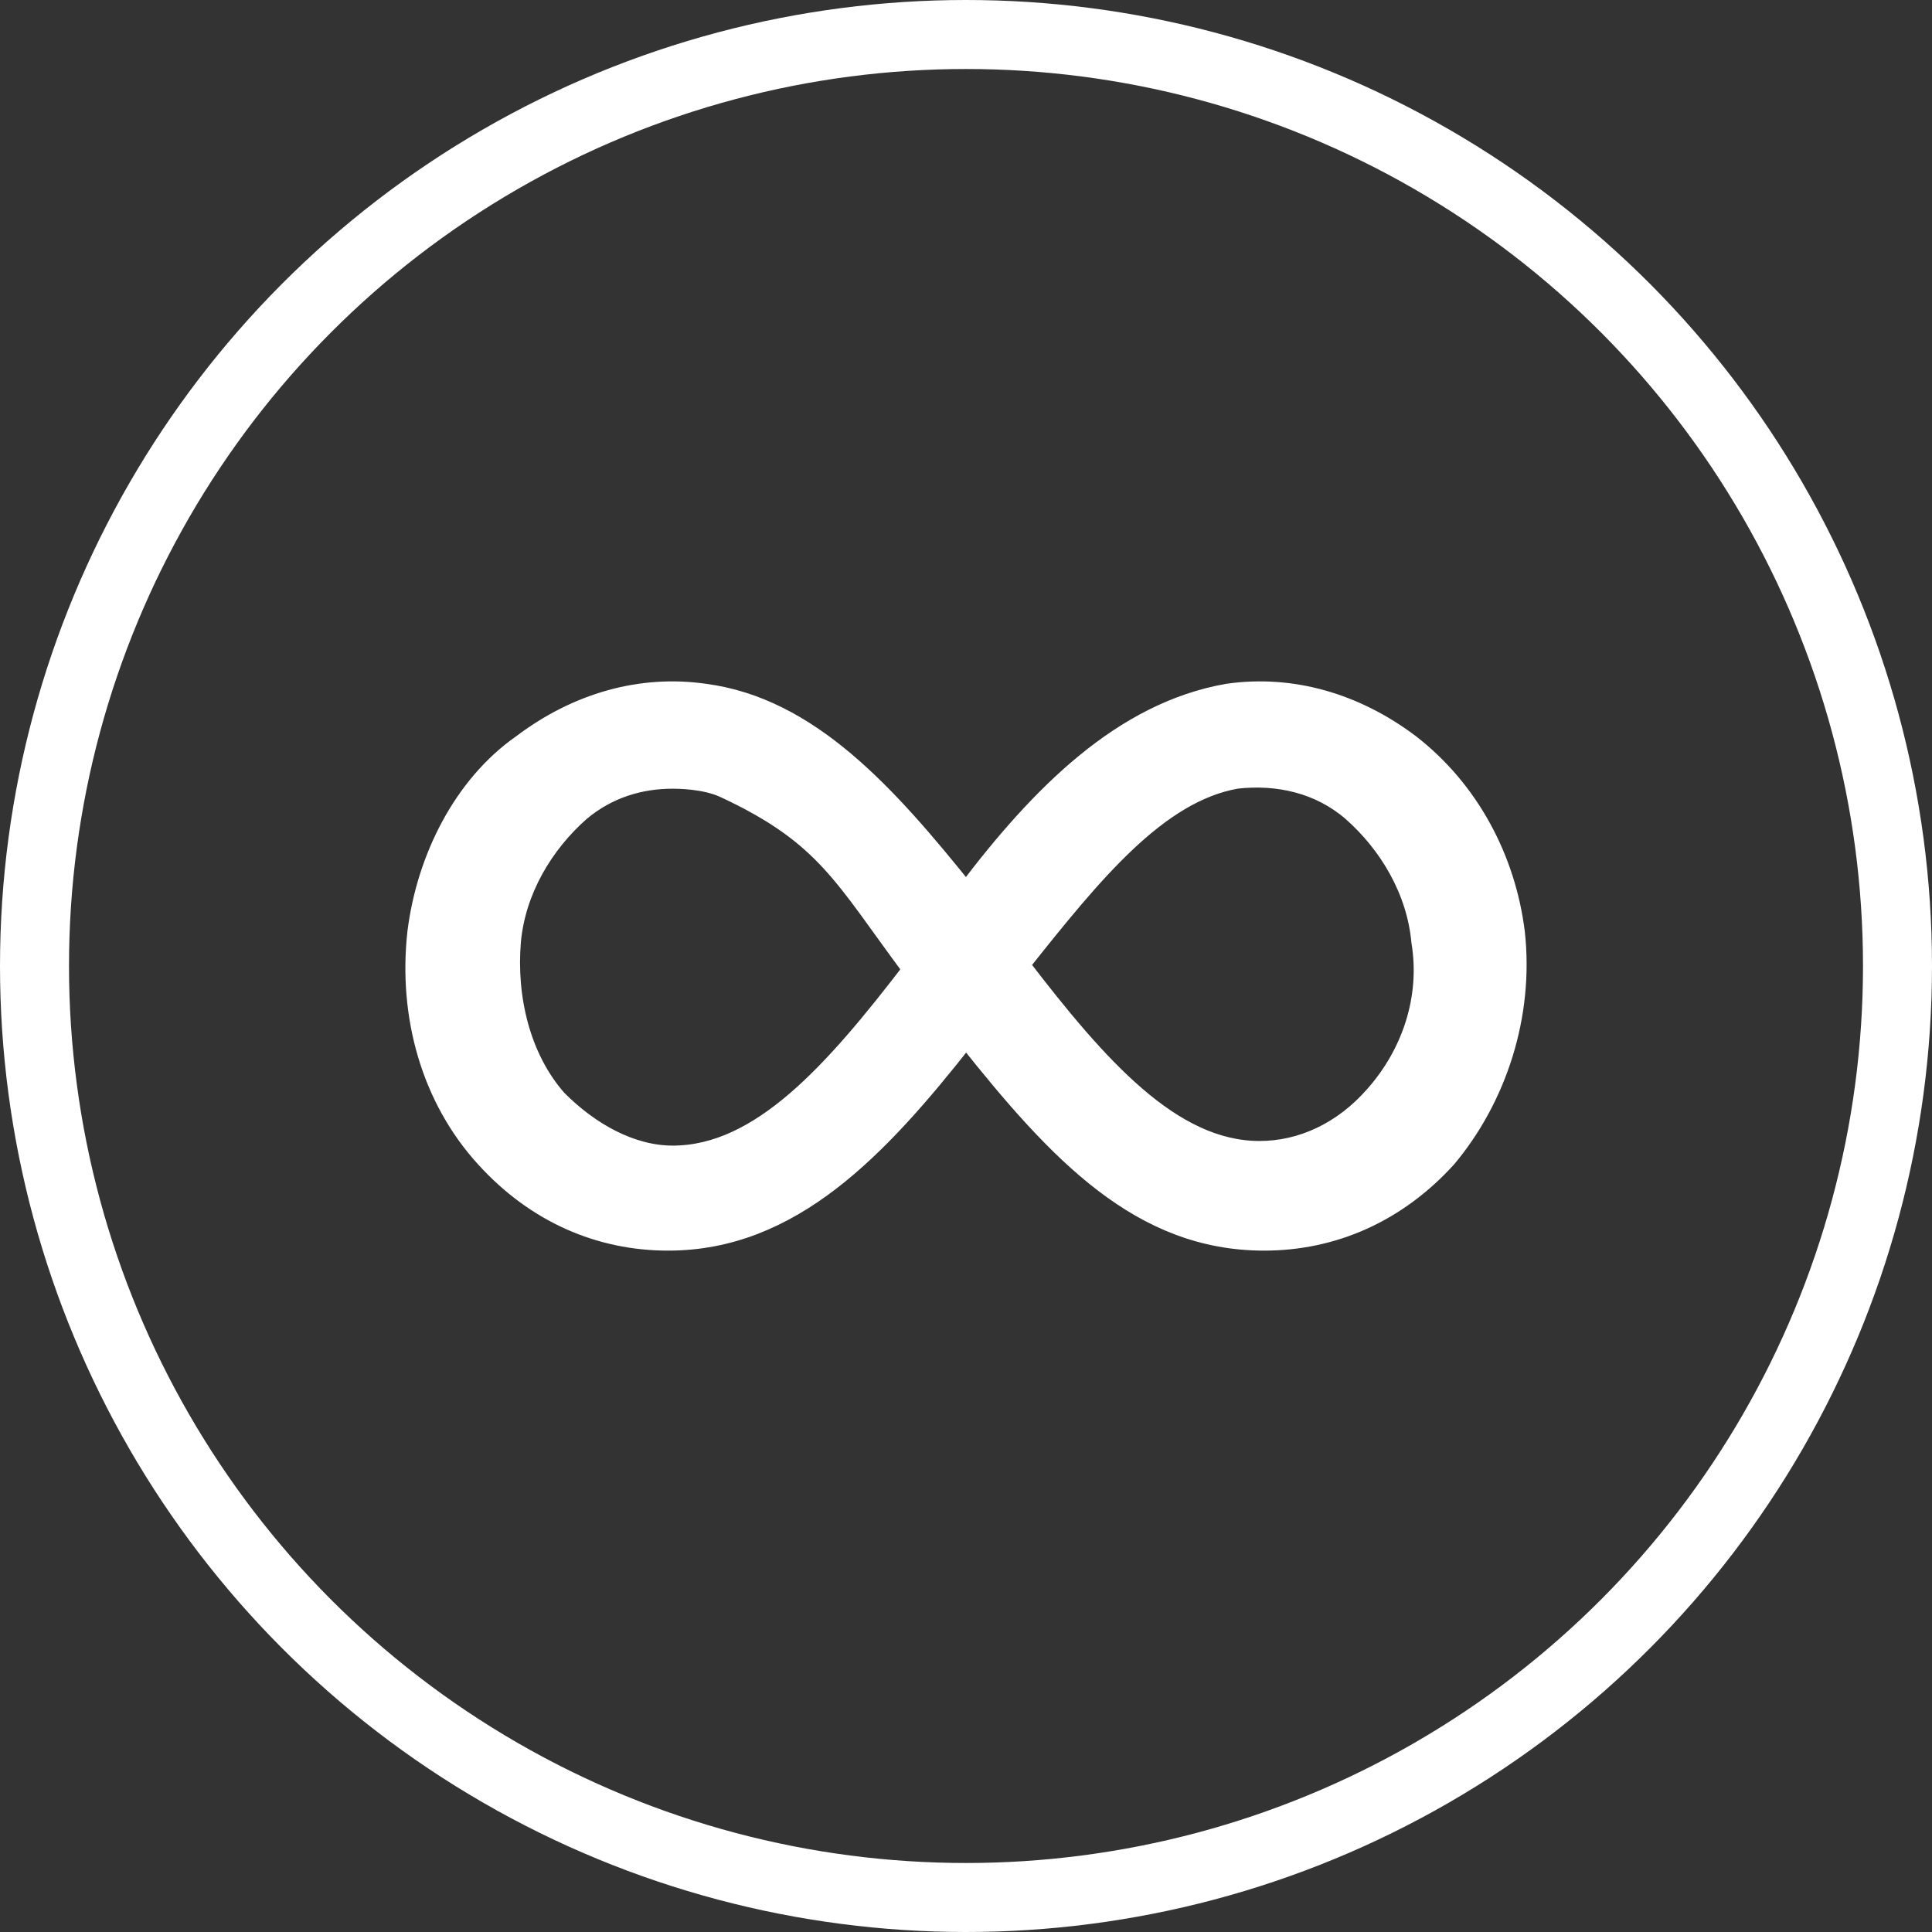
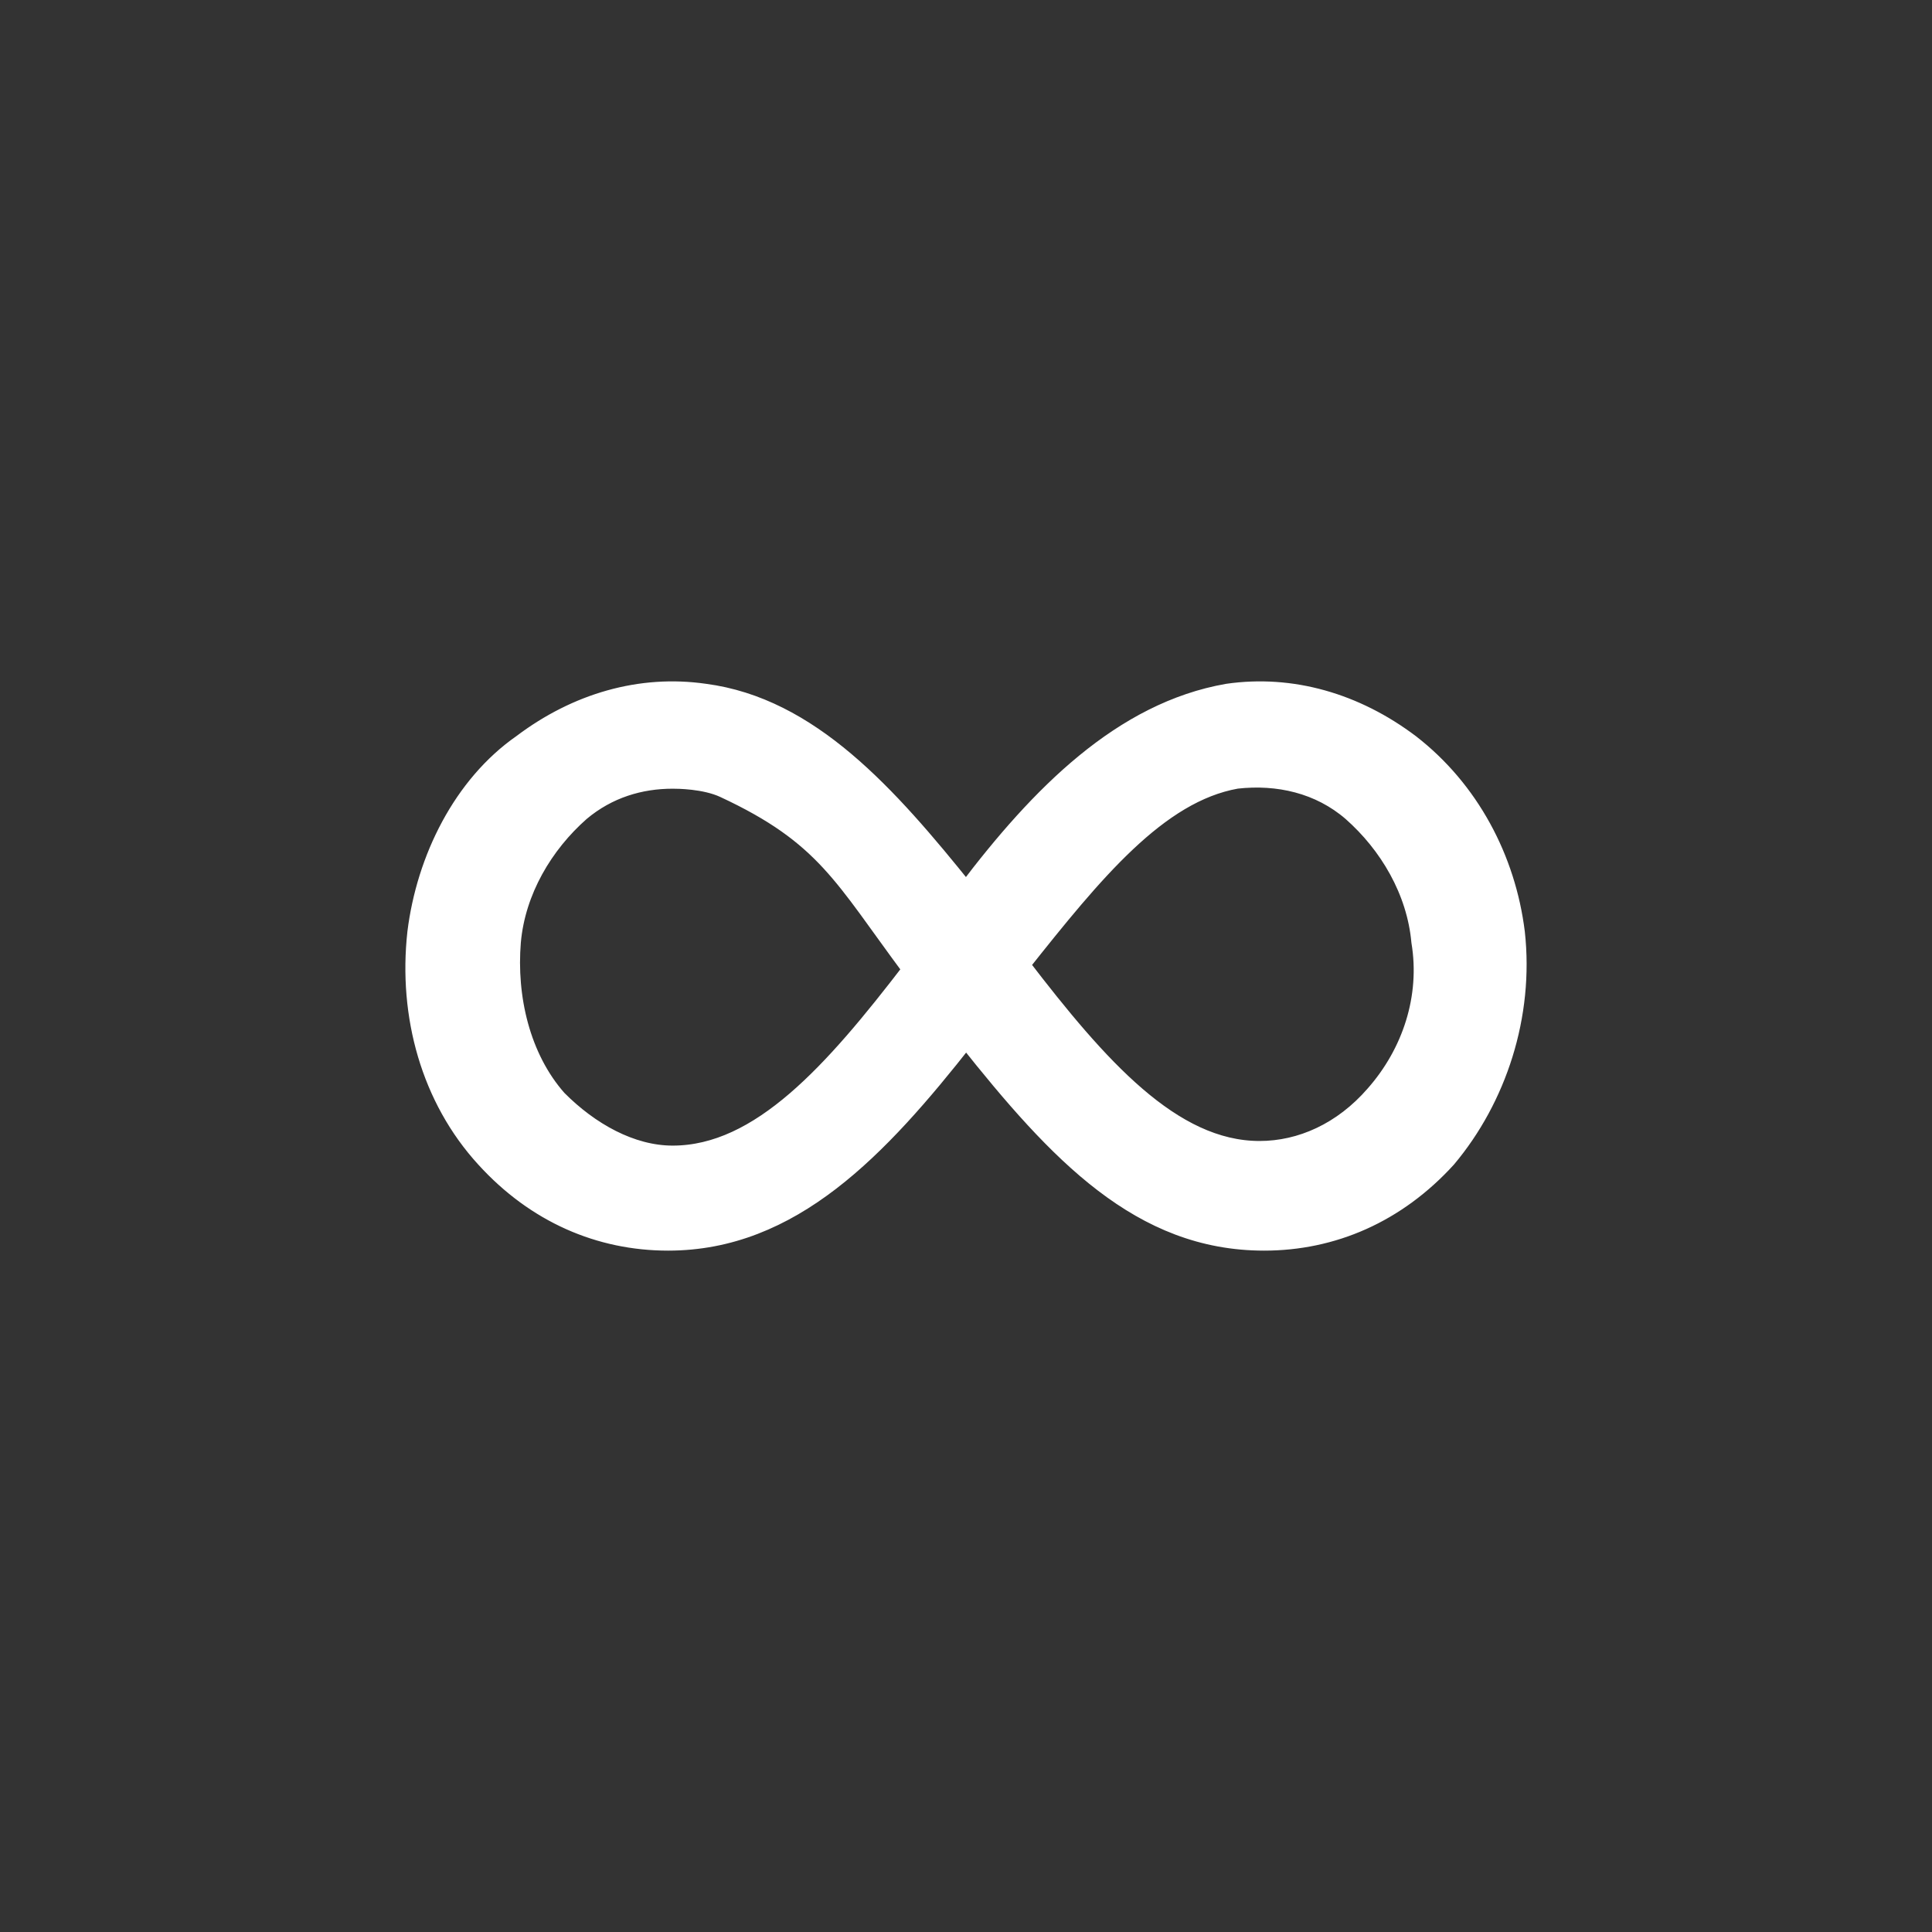
<svg xmlns="http://www.w3.org/2000/svg" width="56" height="56" viewBox="0 0 56 56" fill="none">
  <rect x="0" y="0" width="56" height="56" fill="#333333" stroke="none" />
-   <circle cx="28" cy="28" r="27" stroke="white" stroke-width="2" />
-   <path d="M36.641 36C33.053 36 30.661 33.456 28.003 30.109C25.478 33.322 22.953 36 19.366 36C17.372 36 15.512 35.197 14.05 33.59C12.456 31.849 11.791 29.44 12.057 27.03C12.323 24.887 13.386 22.745 15.113 21.54C16.708 20.335 18.568 19.8 20.429 20.068C23.485 20.469 25.744 23.013 28.003 25.825C30.129 23.013 32.521 20.603 35.578 20.068C37.438 19.8 39.298 20.335 40.893 21.54C42.62 22.879 43.684 24.887 43.949 27.03C44.215 29.44 43.418 31.849 41.956 33.59C40.494 35.197 38.634 36 36.641 36ZM29.598 27.967C31.857 30.912 33.983 33.322 36.508 33.322C37.704 33.322 38.9 32.787 39.83 31.716C40.893 30.511 41.425 28.904 41.159 27.297C41.026 25.825 40.229 24.486 39.166 23.549C38.235 22.745 37.039 22.477 35.843 22.611C33.584 23.013 31.724 25.289 29.598 27.967ZM19.498 22.611C18.568 22.611 17.638 22.879 16.841 23.549C15.778 24.486 14.98 25.825 14.848 27.297C14.715 28.904 15.113 30.645 16.176 31.849C17.107 32.787 18.302 33.456 19.498 33.456C22.023 33.456 24.149 31.046 26.409 28.101C24.415 25.423 23.916 24.238 20.979 22.872C20.421 22.613 19.631 22.611 19.498 22.611Z" fill="white" stroke="white" stroke-width="0.5" />
+   <path d="M36.641 36C33.053 36 30.661 33.456 28.003 30.109C25.478 33.322 22.953 36 19.366 36C17.372 36 15.512 35.197 14.05 33.59C12.456 31.849 11.791 29.44 12.057 27.03C12.323 24.887 13.386 22.745 15.113 21.54C16.708 20.335 18.568 19.8 20.429 20.068C23.485 20.469 25.744 23.013 28.003 25.825C30.129 23.013 32.521 20.603 35.578 20.068C37.438 19.8 39.298 20.335 40.893 21.54C42.62 22.879 43.684 24.887 43.949 27.03C44.215 29.44 43.418 31.849 41.956 33.59C40.494 35.197 38.634 36 36.641 36ZM29.598 27.967C31.857 30.912 33.983 33.322 36.508 33.322C37.704 33.322 38.9 32.787 39.83 31.716C40.893 30.511 41.425 28.904 41.159 27.297C41.026 25.825 40.229 24.486 39.166 23.549C38.235 22.745 37.039 22.477 35.843 22.611C33.584 23.013 31.724 25.289 29.598 27.967ZM19.498 22.611C18.568 22.611 17.638 22.879 16.841 23.549C15.778 24.486 14.98 25.825 14.848 27.297C14.715 28.904 15.113 30.645 16.176 31.849C17.107 32.787 18.302 33.456 19.498 33.456C22.023 33.456 24.149 31.046 26.409 28.101C24.415 25.423 23.916 24.238 20.979 22.872C20.421 22.613 19.631 22.611 19.498 22.611" fill="white" stroke="white" stroke-width="0.5" />
</svg>